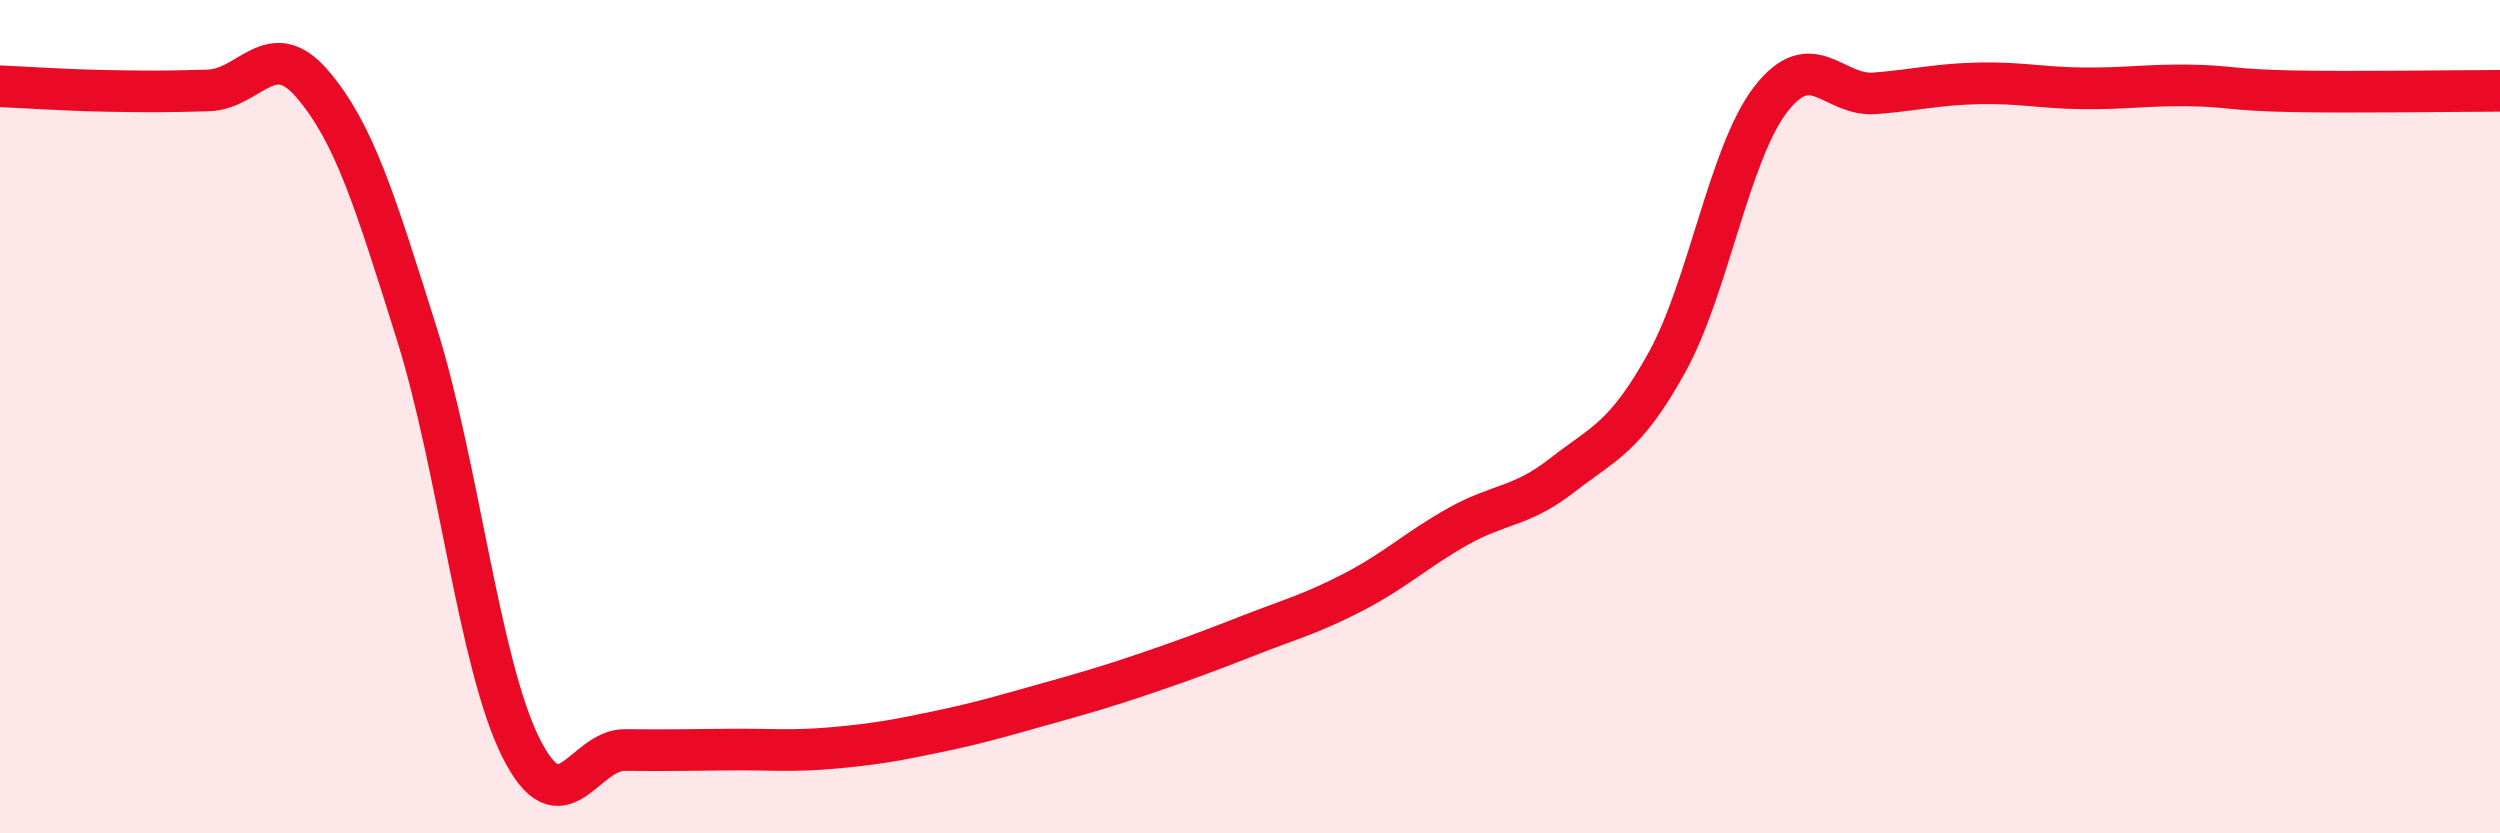
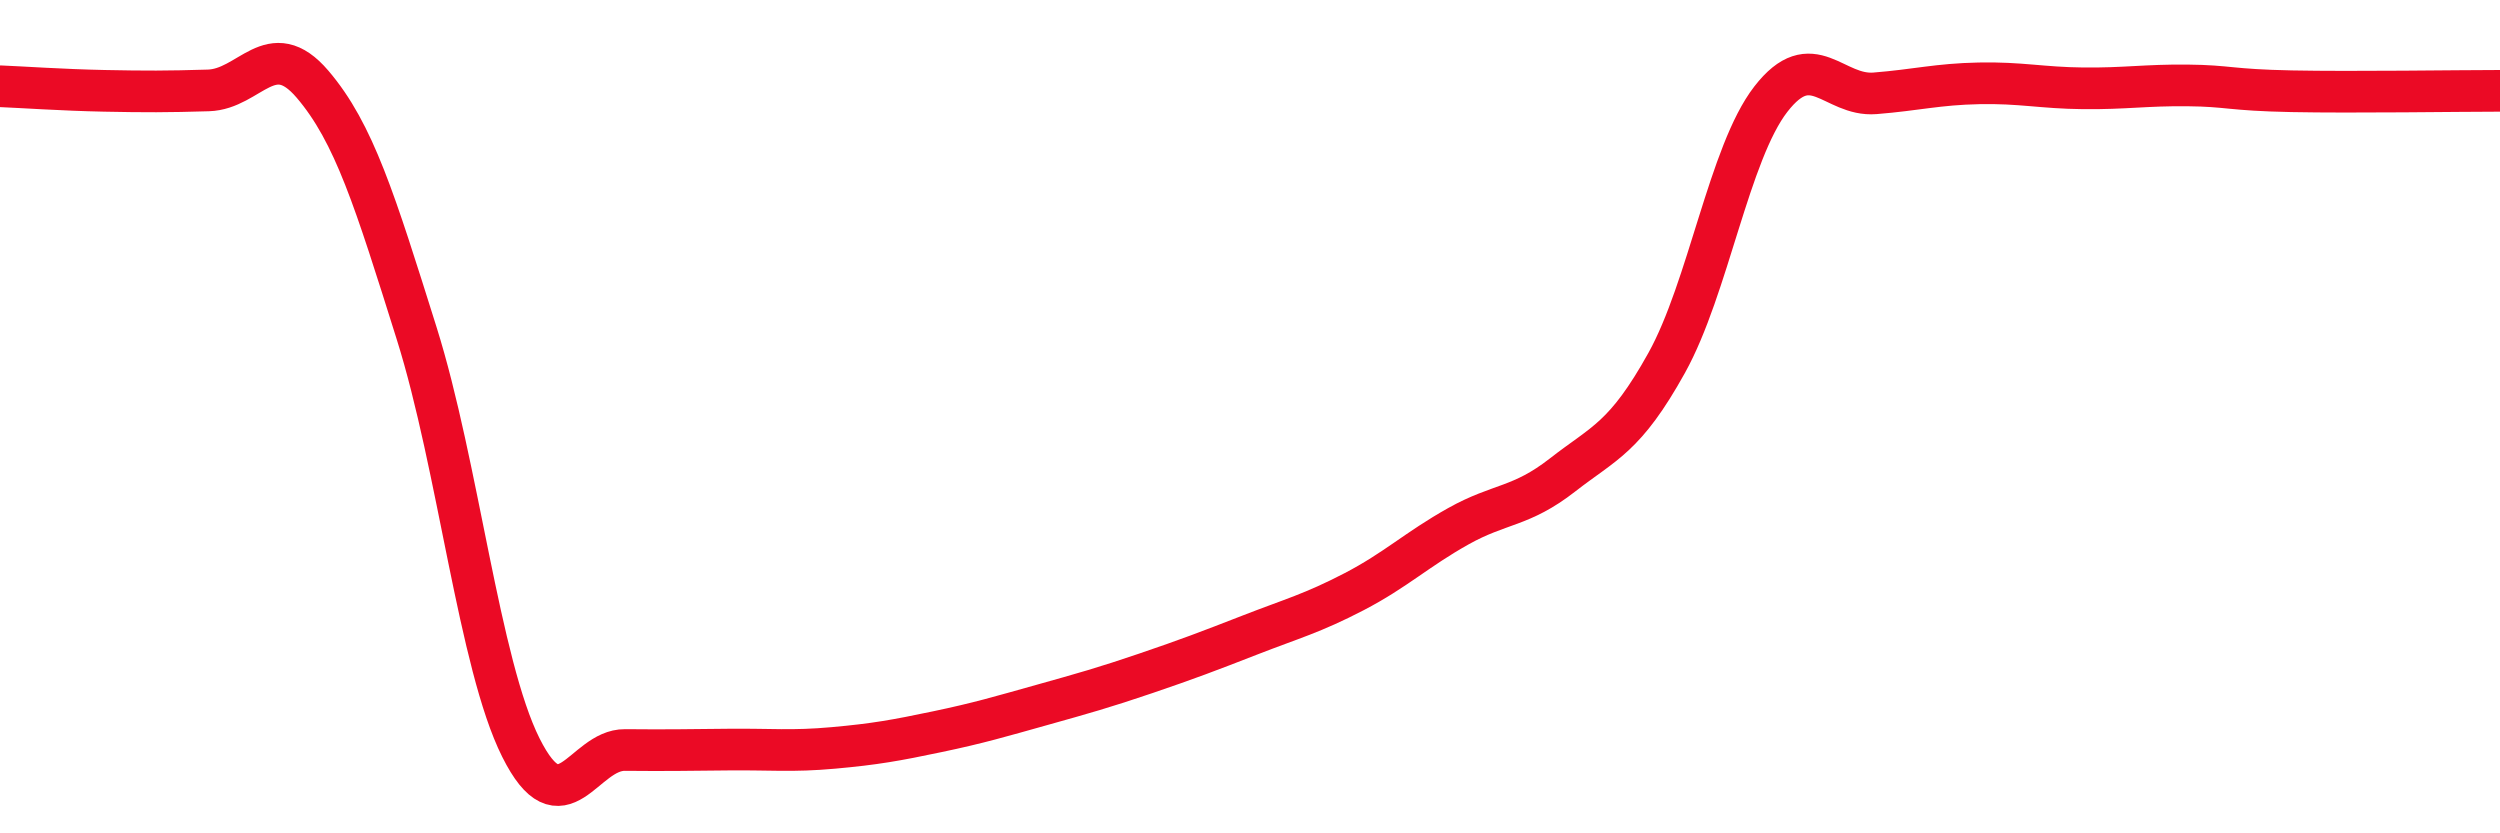
<svg xmlns="http://www.w3.org/2000/svg" width="60" height="20" viewBox="0 0 60 20">
-   <path d="M 0,2.07 C 0.5,2.09 1.5,2.16 2.5,2.18 C 3.5,2.2 4,2.2 5,2.17 C 6,2.14 6.5,0.85 7.5,2.02 C 8.5,3.19 9,4.82 10,8 C 11,11.18 11.5,15.94 12.5,17.94 C 13.5,19.94 14,17.99 15,18 C 16,18.01 16.5,18 17.5,17.99 C 18.5,17.98 19,18.04 20,17.95 C 21,17.86 21.5,17.77 22.5,17.56 C 23.5,17.35 24,17.2 25,16.92 C 26,16.64 26.5,16.5 27.5,16.16 C 28.5,15.82 29,15.63 30,15.24 C 31,14.85 31.5,14.72 32.5,14.2 C 33.5,13.68 34,13.19 35,12.63 C 36,12.07 36.5,12.18 37.5,11.4 C 38.5,10.62 39,10.51 40,8.71 C 41,6.91 41.5,3.67 42.5,2.38 C 43.5,1.09 44,2.32 45,2.24 C 46,2.16 46.5,2.02 47.5,2 C 48.5,1.98 49,2.11 50,2.12 C 51,2.13 51.5,2.04 52.5,2.05 C 53.5,2.06 53.5,2.16 55,2.19 C 56.5,2.22 59,2.18 60,2.18L60 20L0 20Z" fill="#EB0A25" opacity="0.1" stroke-linecap="round" stroke-linejoin="round" />
  <path d="M 0,2.07 C 0.5,2.09 1.5,2.16 2.5,2.18 C 3.5,2.2 4,2.2 5,2.17 C 6,2.14 6.5,0.85 7.5,2.02 C 8.5,3.19 9,4.82 10,8 C 11,11.18 11.5,15.94 12.5,17.94 C 13.5,19.94 14,17.99 15,18 C 16,18.01 16.5,18 17.5,17.99 C 18.5,17.98 19,18.04 20,17.95 C 21,17.86 21.5,17.77 22.5,17.56 C 23.5,17.35 24,17.2 25,16.92 C 26,16.64 26.5,16.5 27.5,16.16 C 28.5,15.82 29,15.63 30,15.24 C 31,14.85 31.5,14.72 32.5,14.2 C 33.5,13.68 34,13.19 35,12.63 C 36,12.07 36.5,12.18 37.5,11.4 C 38.5,10.62 39,10.51 40,8.71 C 41,6.91 41.5,3.67 42.5,2.38 C 43.5,1.09 44,2.32 45,2.24 C 46,2.16 46.5,2.02 47.5,2 C 48.5,1.98 49,2.11 50,2.12 C 51,2.13 51.5,2.04 52.5,2.05 C 53.5,2.06 53.5,2.16 55,2.19 C 56.5,2.22 59,2.18 60,2.18" stroke="#EB0A25" stroke-width="1" fill="none" stroke-linecap="round" stroke-linejoin="round" />
</svg>